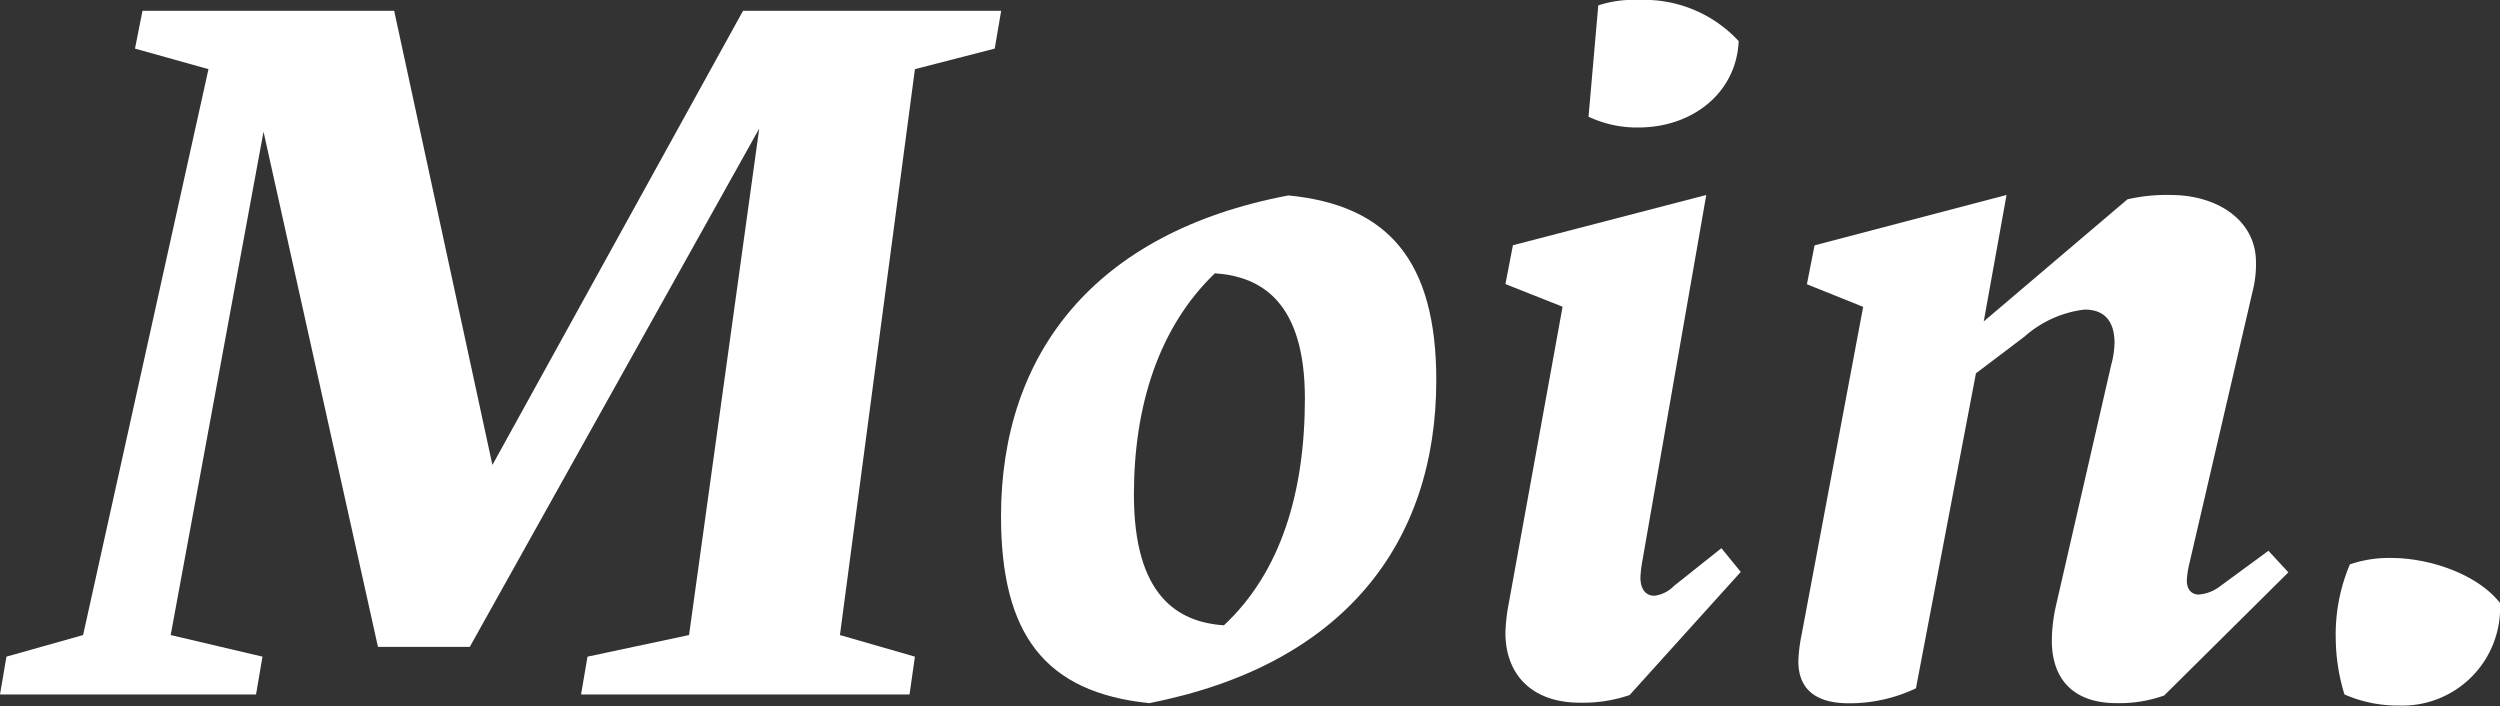
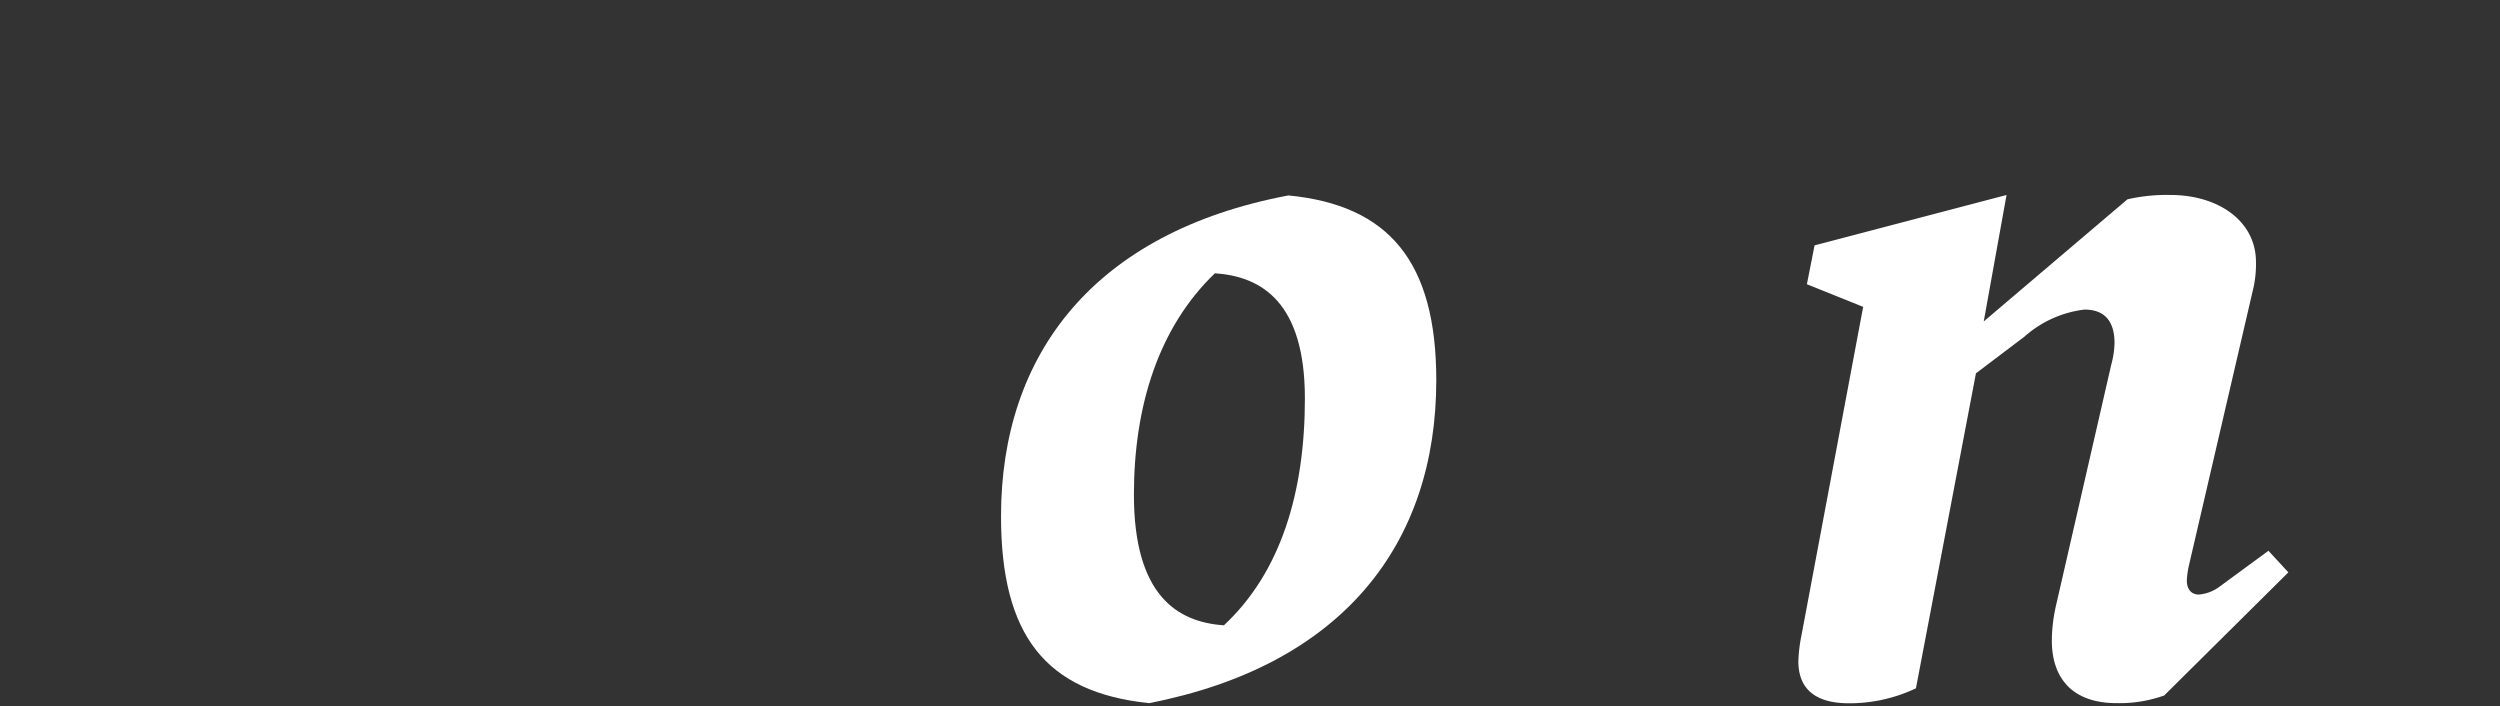
<svg xmlns="http://www.w3.org/2000/svg" viewBox="0 0 166.68 47.09">
  <rect x="0" y="0" width="166.68" height="47.09" fill="#333333" stroke="none" />
  <defs>
    <style>.cls-1{fill:#fff;}</style>
  </defs>
  <title>slogan-moin</title>
  <g id="Layer_2" data-name="Layer 2">
    <g id="Ebene_1" data-name="Ebene 1">
-       <path class="cls-1" d="M.43,43.78l5.11-1.44L13.9,4.61,9,3.24,9.5.72H26.28L32.83,31,49.54.72H66.75l-.43,2.52L61,4.61,56,42.34l5,1.44-.36,2.52H38.74l.43-2.52,6.77-1.44L50.62,8.57,31.32,43.13H25.2L17.57,8.78,11.38,42.34l6.12,1.44-.43,2.52H0Z" />
      <path class="cls-1" d="M66.74,34.42c0-10.8,6.2-18.94,19.16-21.39,6.69.65,9.86,4.4,9.86,12.32,0,10.87-6.19,19-19.15,21.53C69.7,46.16,66.74,42.34,66.74,34.42ZM87,26.57c0-6.41-2.88-8.14-6-8.35-3.75,3.6-5.4,8.85-5.4,14.76,0,6.7,2.88,8.5,6,8.71C85.39,38.16,87,32.83,87,26.57Z" />
-       <path class="cls-1" d="M100.37,42.2a12.27,12.27,0,0,1,.14-1.52l3.67-20.23-3.81-1.51.5-2.59L113.76,13l-4.25,24.34a8.63,8.63,0,0,0-.14,1.15c0,.8.36,1.23.93,1.23a2.19,2.19,0,0,0,1.3-.65l3.17-2.52,1.29,1.58-7.41,8.21a9.57,9.57,0,0,1-3.24.51C102.1,46.88,100.37,44.93,100.37,42.2Zm5.54-34.42.65-7.42A7.39,7.39,0,0,1,109.22,0a8.58,8.58,0,0,1,6.7,2.74c-.14,3.38-3,5.76-6.7,5.76A7.53,7.53,0,0,1,105.91,7.78Z" />
      <path class="cls-1" d="M152.57,38.16l-8.28,8.21a8.9,8.9,0,0,1-3.17.51c-2.88,0-4.32-1.59-4.32-4.18a10.84,10.84,0,0,1,.29-2.38l3.67-16a6.09,6.09,0,0,0,.22-1.44c0-1.37-.58-2.24-2-2.24a7.32,7.32,0,0,0-4,1.8l-3.24,2.45-4,21a10.34,10.34,0,0,1-4.46,1c-2.3,0-3.38-1-3.38-2.81a10.33,10.33,0,0,1,.21-1.73l4.11-21.89-3.75-1.51.51-2.59L133.78,13l-1.52,8.43,9.58-8.14a11.61,11.61,0,0,1,2.88-.29c3.17,0,5.69,1.73,5.69,4.47a7.28,7.28,0,0,1-.22,1.94l-4.25,18.29a5.79,5.79,0,0,0-.14,1c0,.65.36.94.79.94A2.67,2.67,0,0,0,148,39.1l3.24-2.38Z" />
-       <path class="cls-1" d="M156.31,46.3a13,13,0,0,1-.58-3.67,12,12,0,0,1,.94-5,8,8,0,0,1,2.74-.43c2.59,0,5.76,1.08,7.27,3a6.52,6.52,0,0,1-6.77,6.84A8.83,8.83,0,0,1,156.31,46.3Z" />
    </g>
  </g>
</svg>